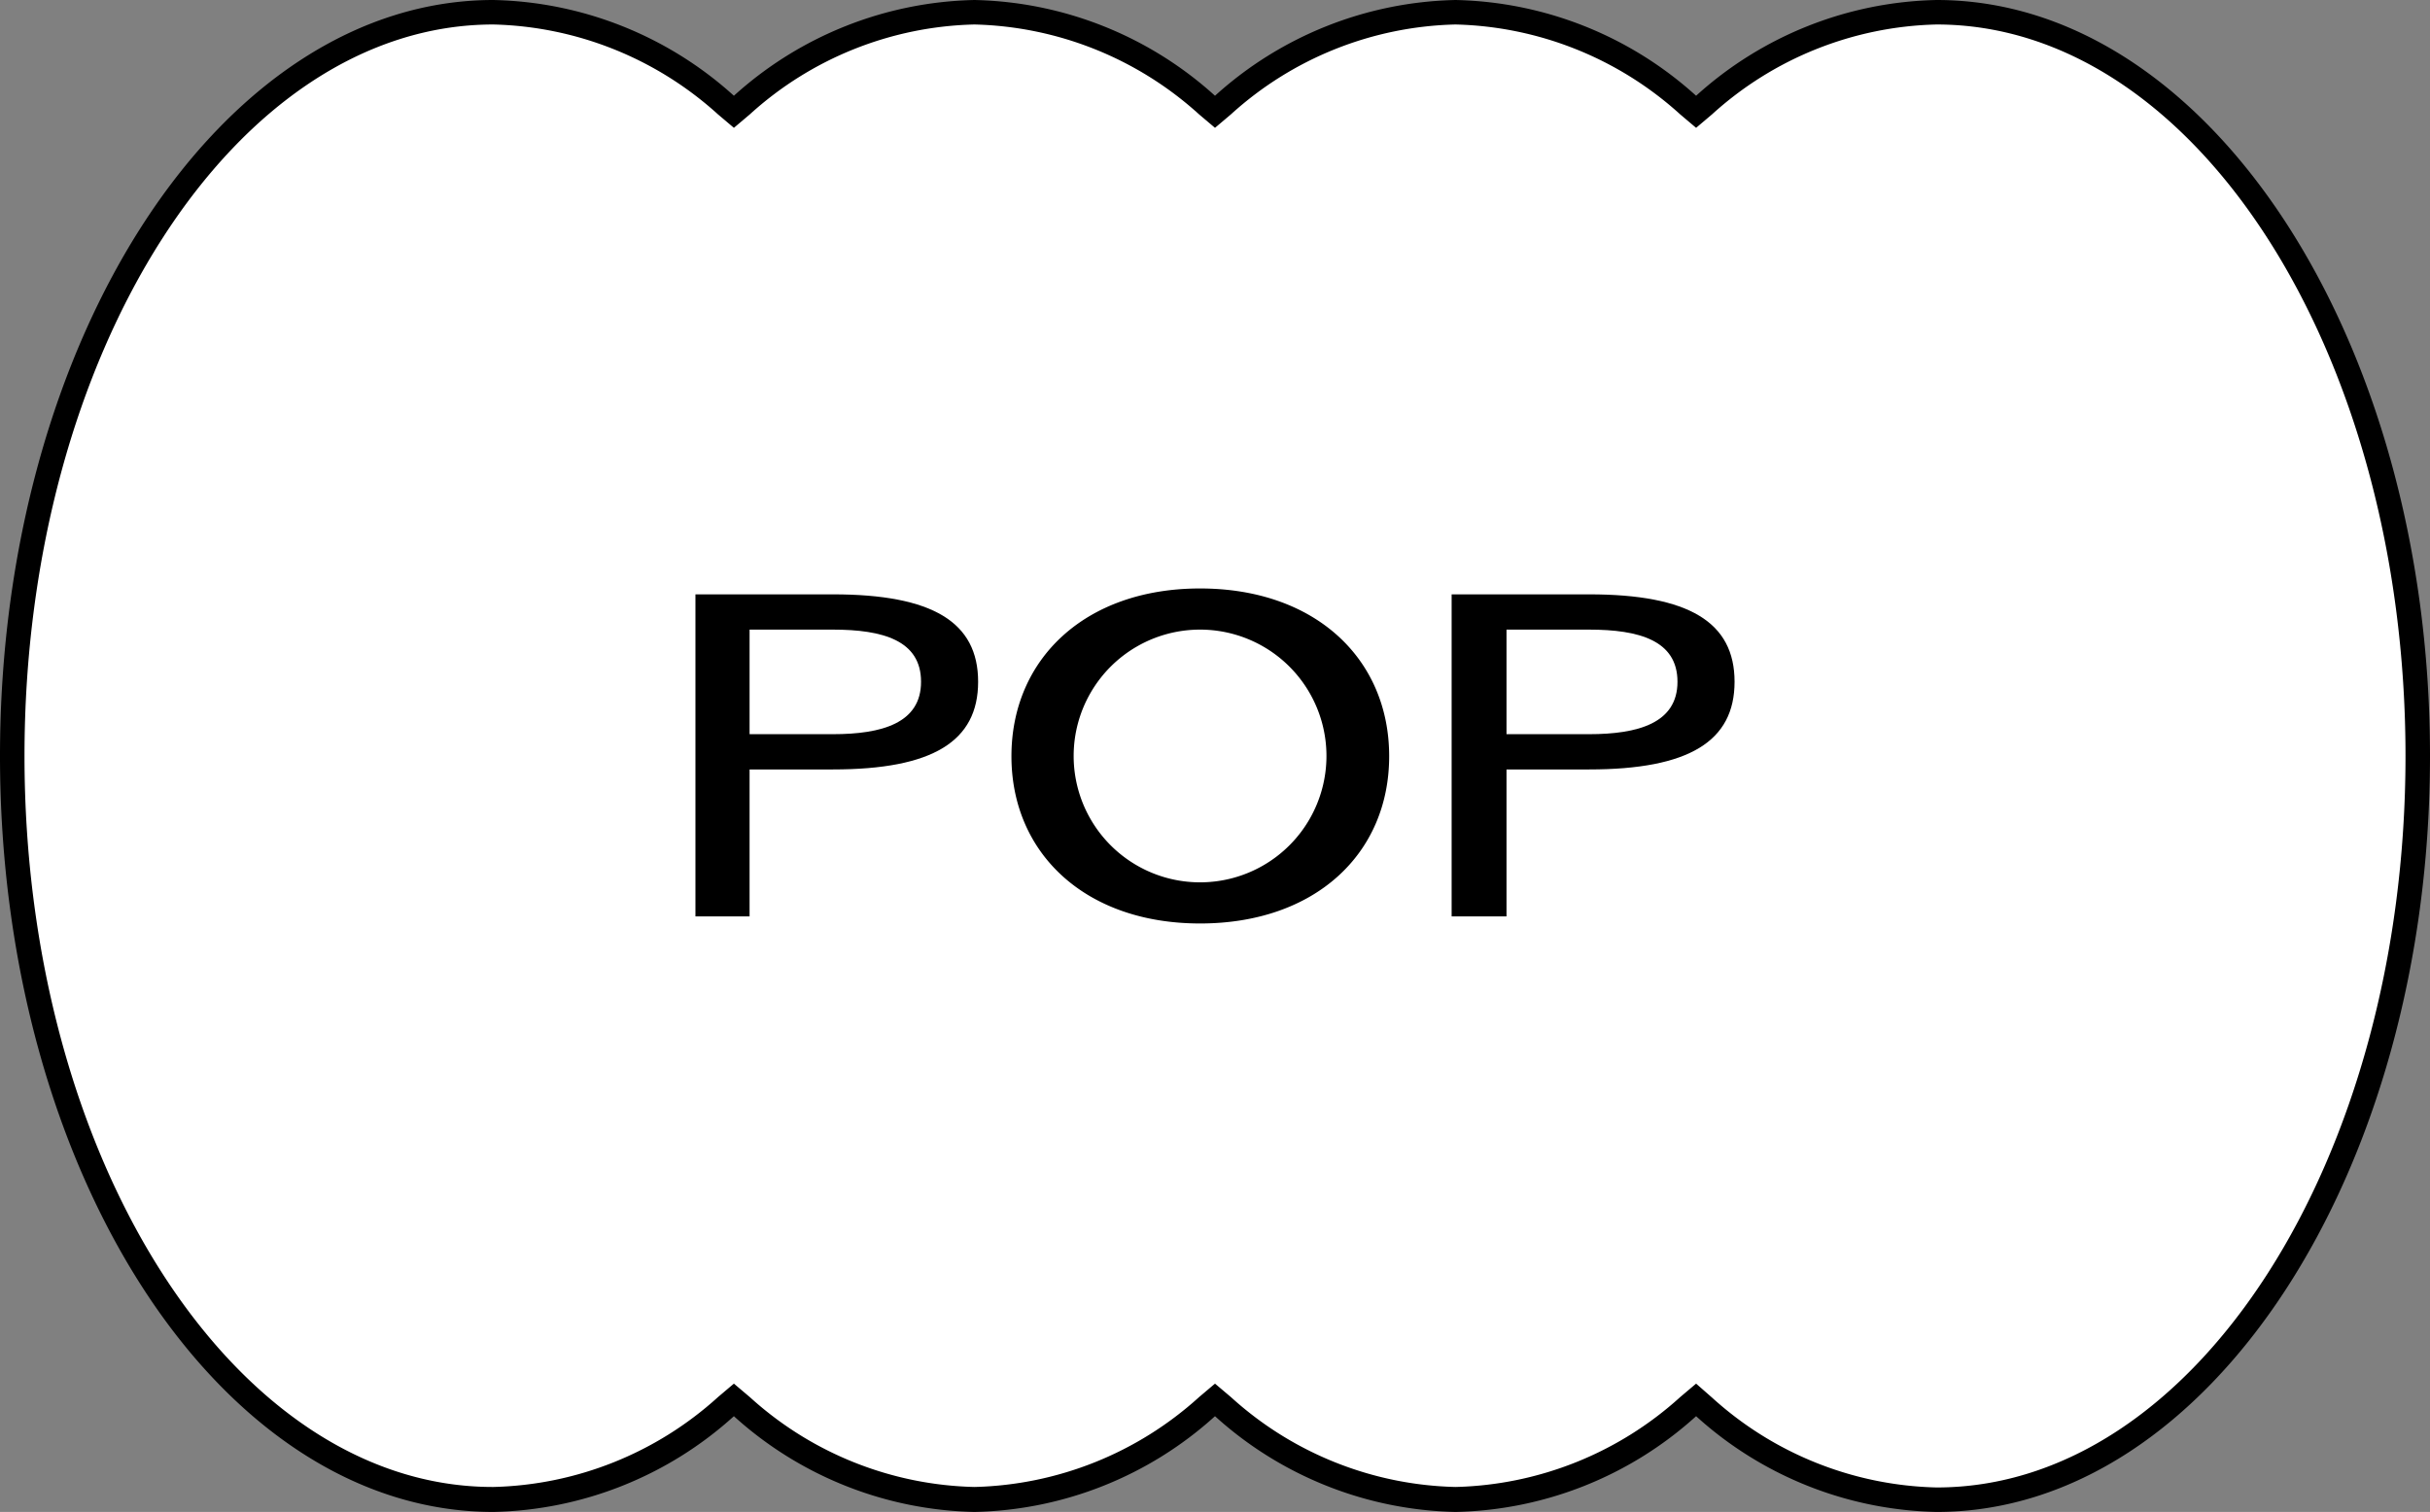
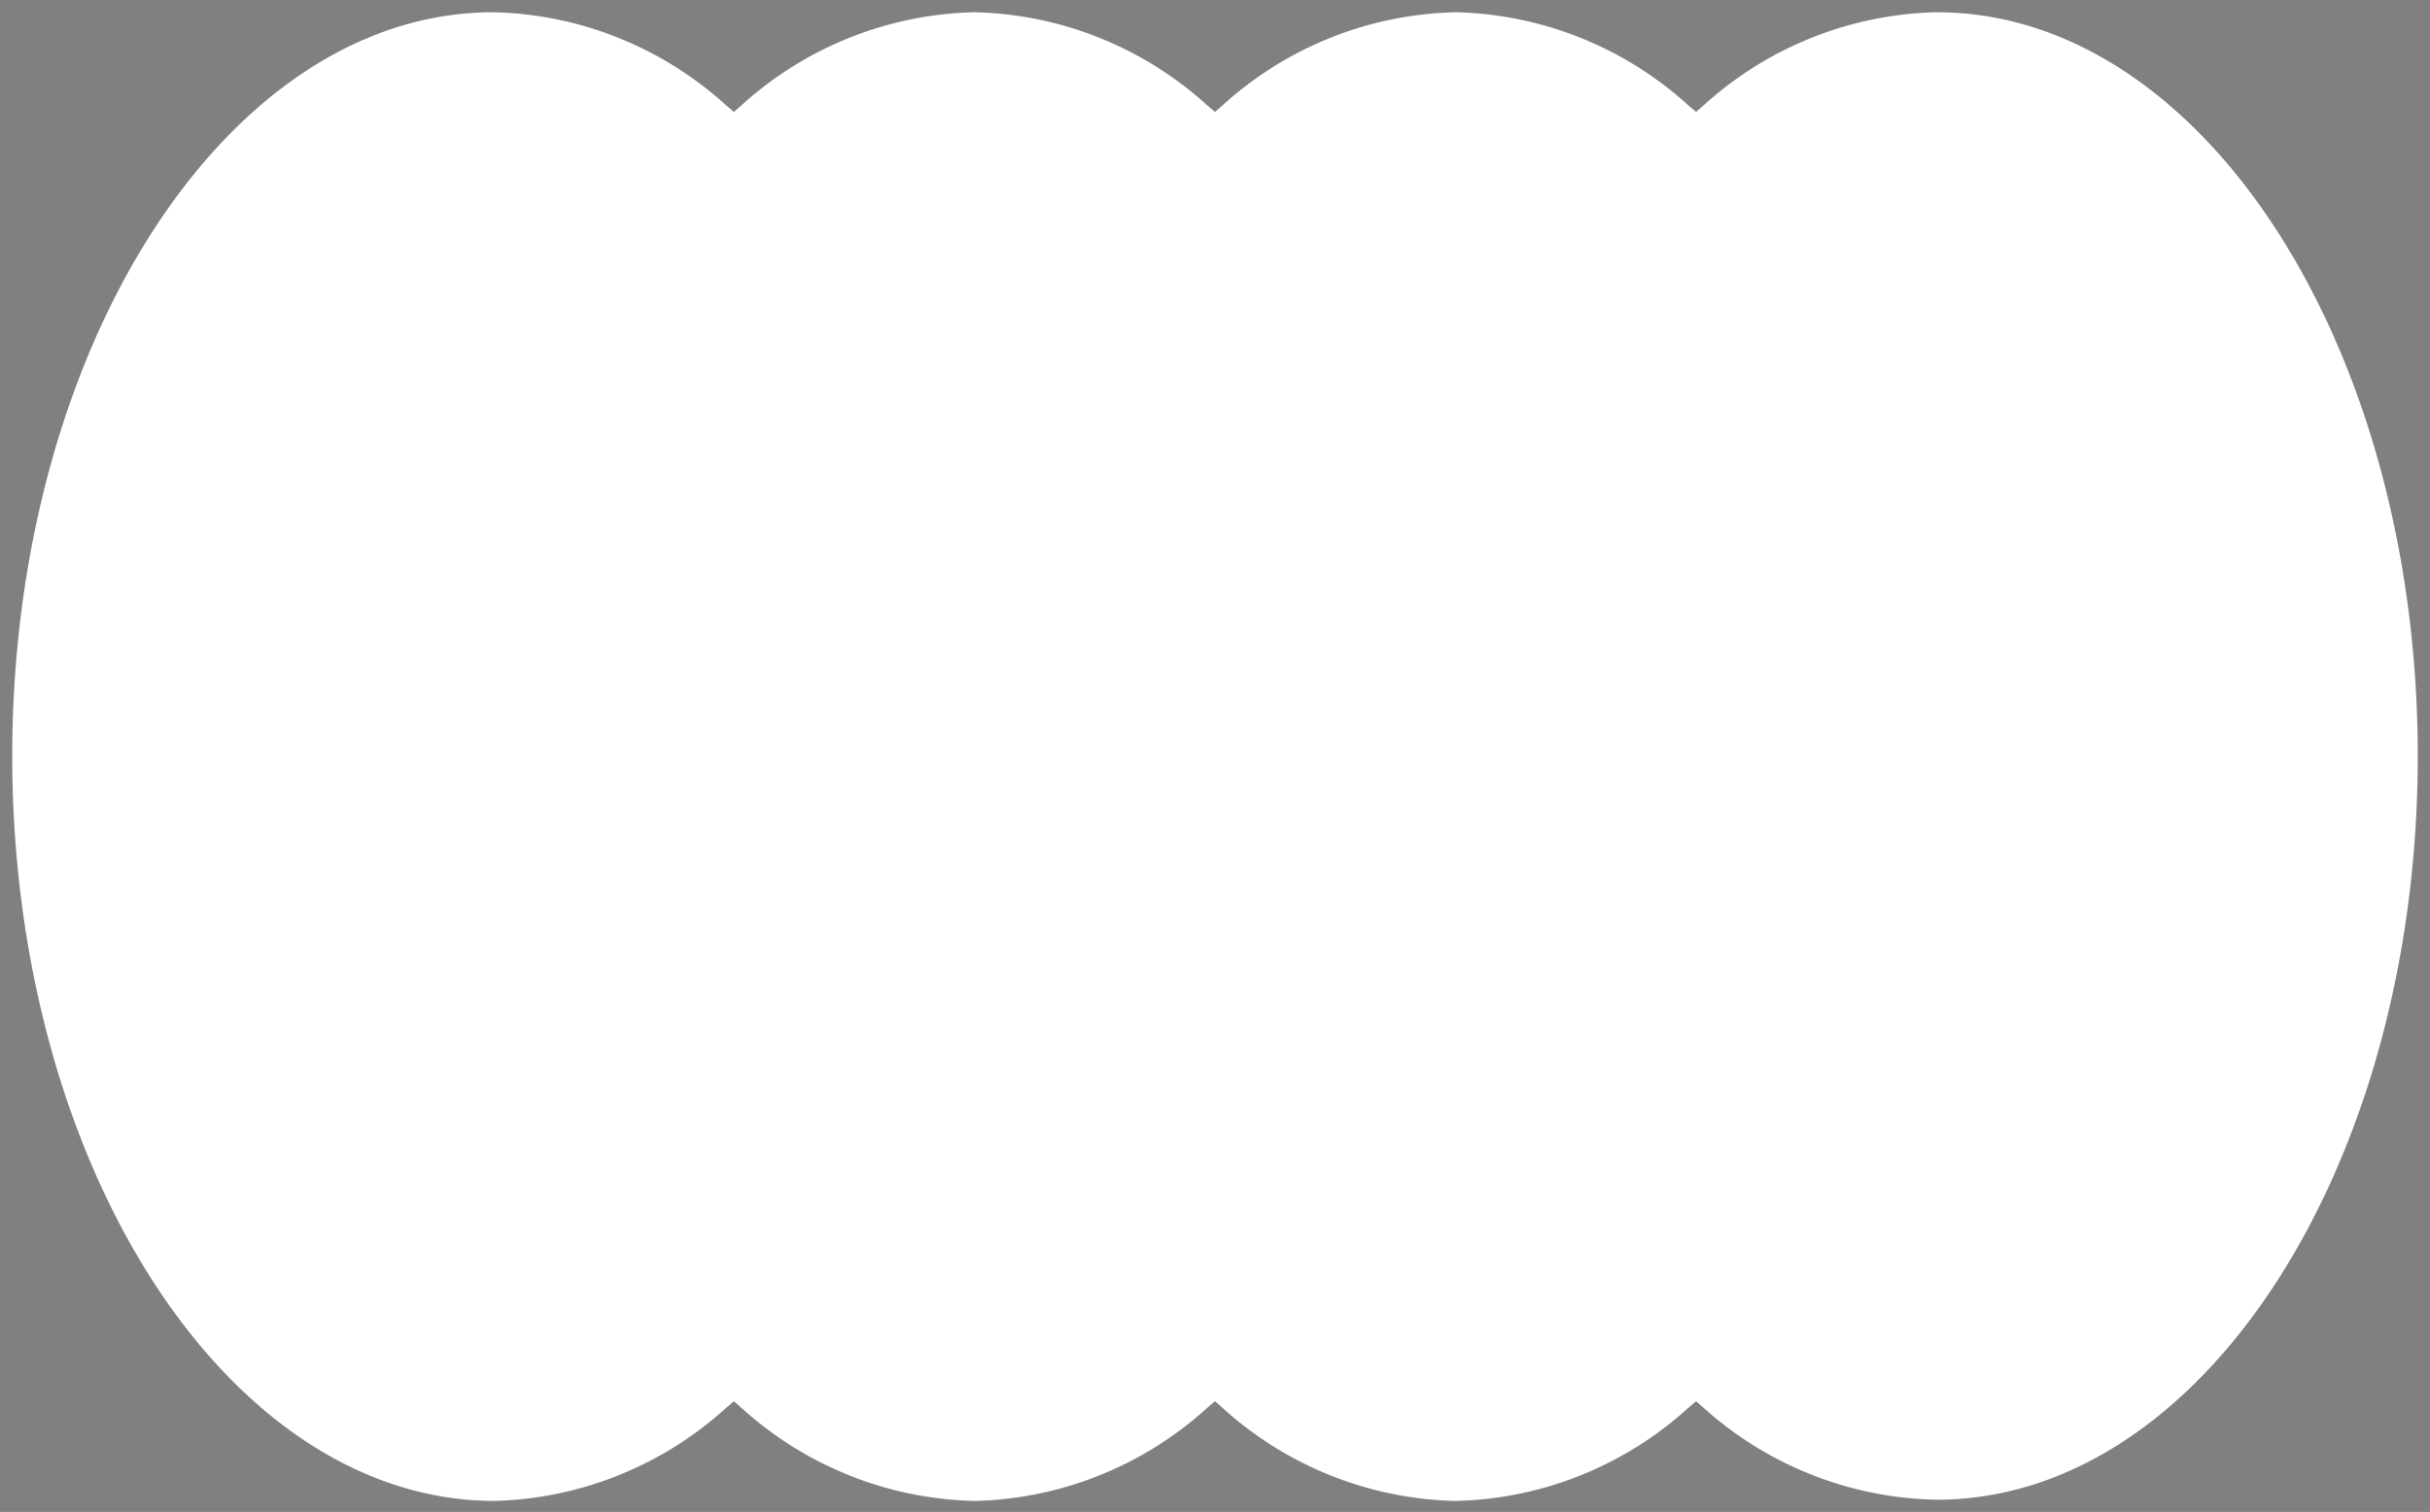
<svg xmlns="http://www.w3.org/2000/svg" viewBox="0 0 99.2 61.74">
  <rect x="0" y="0" width="99.2" height="61.74" fill="#808080" stroke="none" />
  <defs>
    <style>.cls-1{fill:#fff;}</style>
  </defs>
  <g id="Livello_2" data-name="Livello 2">
    <g id="Livello_2-2" data-name="Livello 2">
      <path class="cls-1" d="M79.56,61.74A14.62,14.62,0,0,1,70.06,58l-.32-.28-.33.28a14.6,14.6,0,0,1-9.49,3.79A14.62,14.62,0,0,1,50.42,58l-.32-.28-.33.28a14.6,14.6,0,0,1-9.49,3.79A14.62,14.62,0,0,1,30.78,58l-.32-.28-.33.28a14.6,14.6,0,0,1-9.49,3.79C9.81,61.74,1,48.12,1,31.37S9.81,1,20.64,1a14.6,14.6,0,0,1,9.49,3.79l.33.28.32-.28A14.62,14.62,0,0,1,40.28,1a14.6,14.6,0,0,1,9.49,3.79l.33.28.32-.28A14.62,14.62,0,0,1,59.92,1a14.6,14.6,0,0,1,9.49,3.79l.33.28.32-.28A14.62,14.62,0,0,1,79.56,1C90.39,1,99.2,14.62,99.2,31.37S90.39,61.74,79.56,61.74Z" transform="translate(-0.5 -0.5)" />
-       <path d="M79.56,1.5C90.11,1.5,98.7,14.9,98.7,31.37S90.11,61.24,79.56,61.24a14.11,14.11,0,0,1-9.17-3.67L69.74,57l-.65.55a14.15,14.15,0,0,1-9.17,3.67,14.11,14.11,0,0,1-9.17-3.67L50.1,57l-.65.55a14.15,14.15,0,0,1-9.17,3.67,14.11,14.11,0,0,1-9.17-3.67L30.46,57l-.65.55a14.15,14.15,0,0,1-9.17,3.67C10.09,61.24,1.5,47.84,1.5,31.37S10.09,1.5,20.64,1.5a14.15,14.15,0,0,1,9.17,3.67l.65.55.65-.55A14.11,14.11,0,0,1,40.28,1.5a14.15,14.15,0,0,1,9.17,3.67l.65.55.65-.55A14.11,14.11,0,0,1,59.92,1.5a14.15,14.15,0,0,1,9.17,3.67l.65.55.65-.55A14.11,14.11,0,0,1,79.56,1.5m0-1a15.07,15.07,0,0,0-9.82,3.91A15.09,15.09,0,0,0,59.92.5,15.09,15.09,0,0,0,50.1,4.41,15.09,15.09,0,0,0,40.28.5a15.09,15.09,0,0,0-9.82,3.91A15.09,15.09,0,0,0,20.64.5C9.53.5.5,14.35.5,31.37s9,30.87,20.14,30.87a15.09,15.09,0,0,0,9.82-3.91,15.09,15.09,0,0,0,9.82,3.91,15.09,15.09,0,0,0,9.82-3.91,15.09,15.09,0,0,0,9.82,3.91,15.09,15.09,0,0,0,9.82-3.91,15.07,15.07,0,0,0,9.82,3.91c11.1,0,20.14-13.85,20.14-30.87S90.66.5,79.56.5Z" transform="translate(-0.5 -0.5)" />
-       <path d="M34.5,24.77c4.08,0,5.93,1.14,5.93,3.57s-1.85,3.58-5.93,3.58H31.1v6H28.89V24.77Zm0,5.71c2,0,3.6-.45,3.6-2.14s-1.56-2.13-3.6-2.13H31.1v4.27Z" transform="translate(-0.5 -0.5)" />
-       <path d="M49.49,38.21c-4.69,0-7.7-2.87-7.7-6.83s3-6.85,7.7-6.85,7.72,2.87,7.72,6.85S54.19,38.21,49.49,38.21Zm0-12a5.16,5.16,0,1,0,0,10.32,5.16,5.16,0,1,0,0-10.32Z" transform="translate(-0.5 -0.5)" />
-       <path d="M65.37,24.77c4.08,0,5.94,1.14,5.94,3.57s-1.86,3.58-5.94,3.58H62v6H59.76V24.77Zm0,5.71c2,0,3.61-.45,3.61-2.14s-1.57-2.13-3.61-2.13H62v4.27Z" transform="translate(-0.5 -0.5)" />
    </g>
  </g>
</svg>